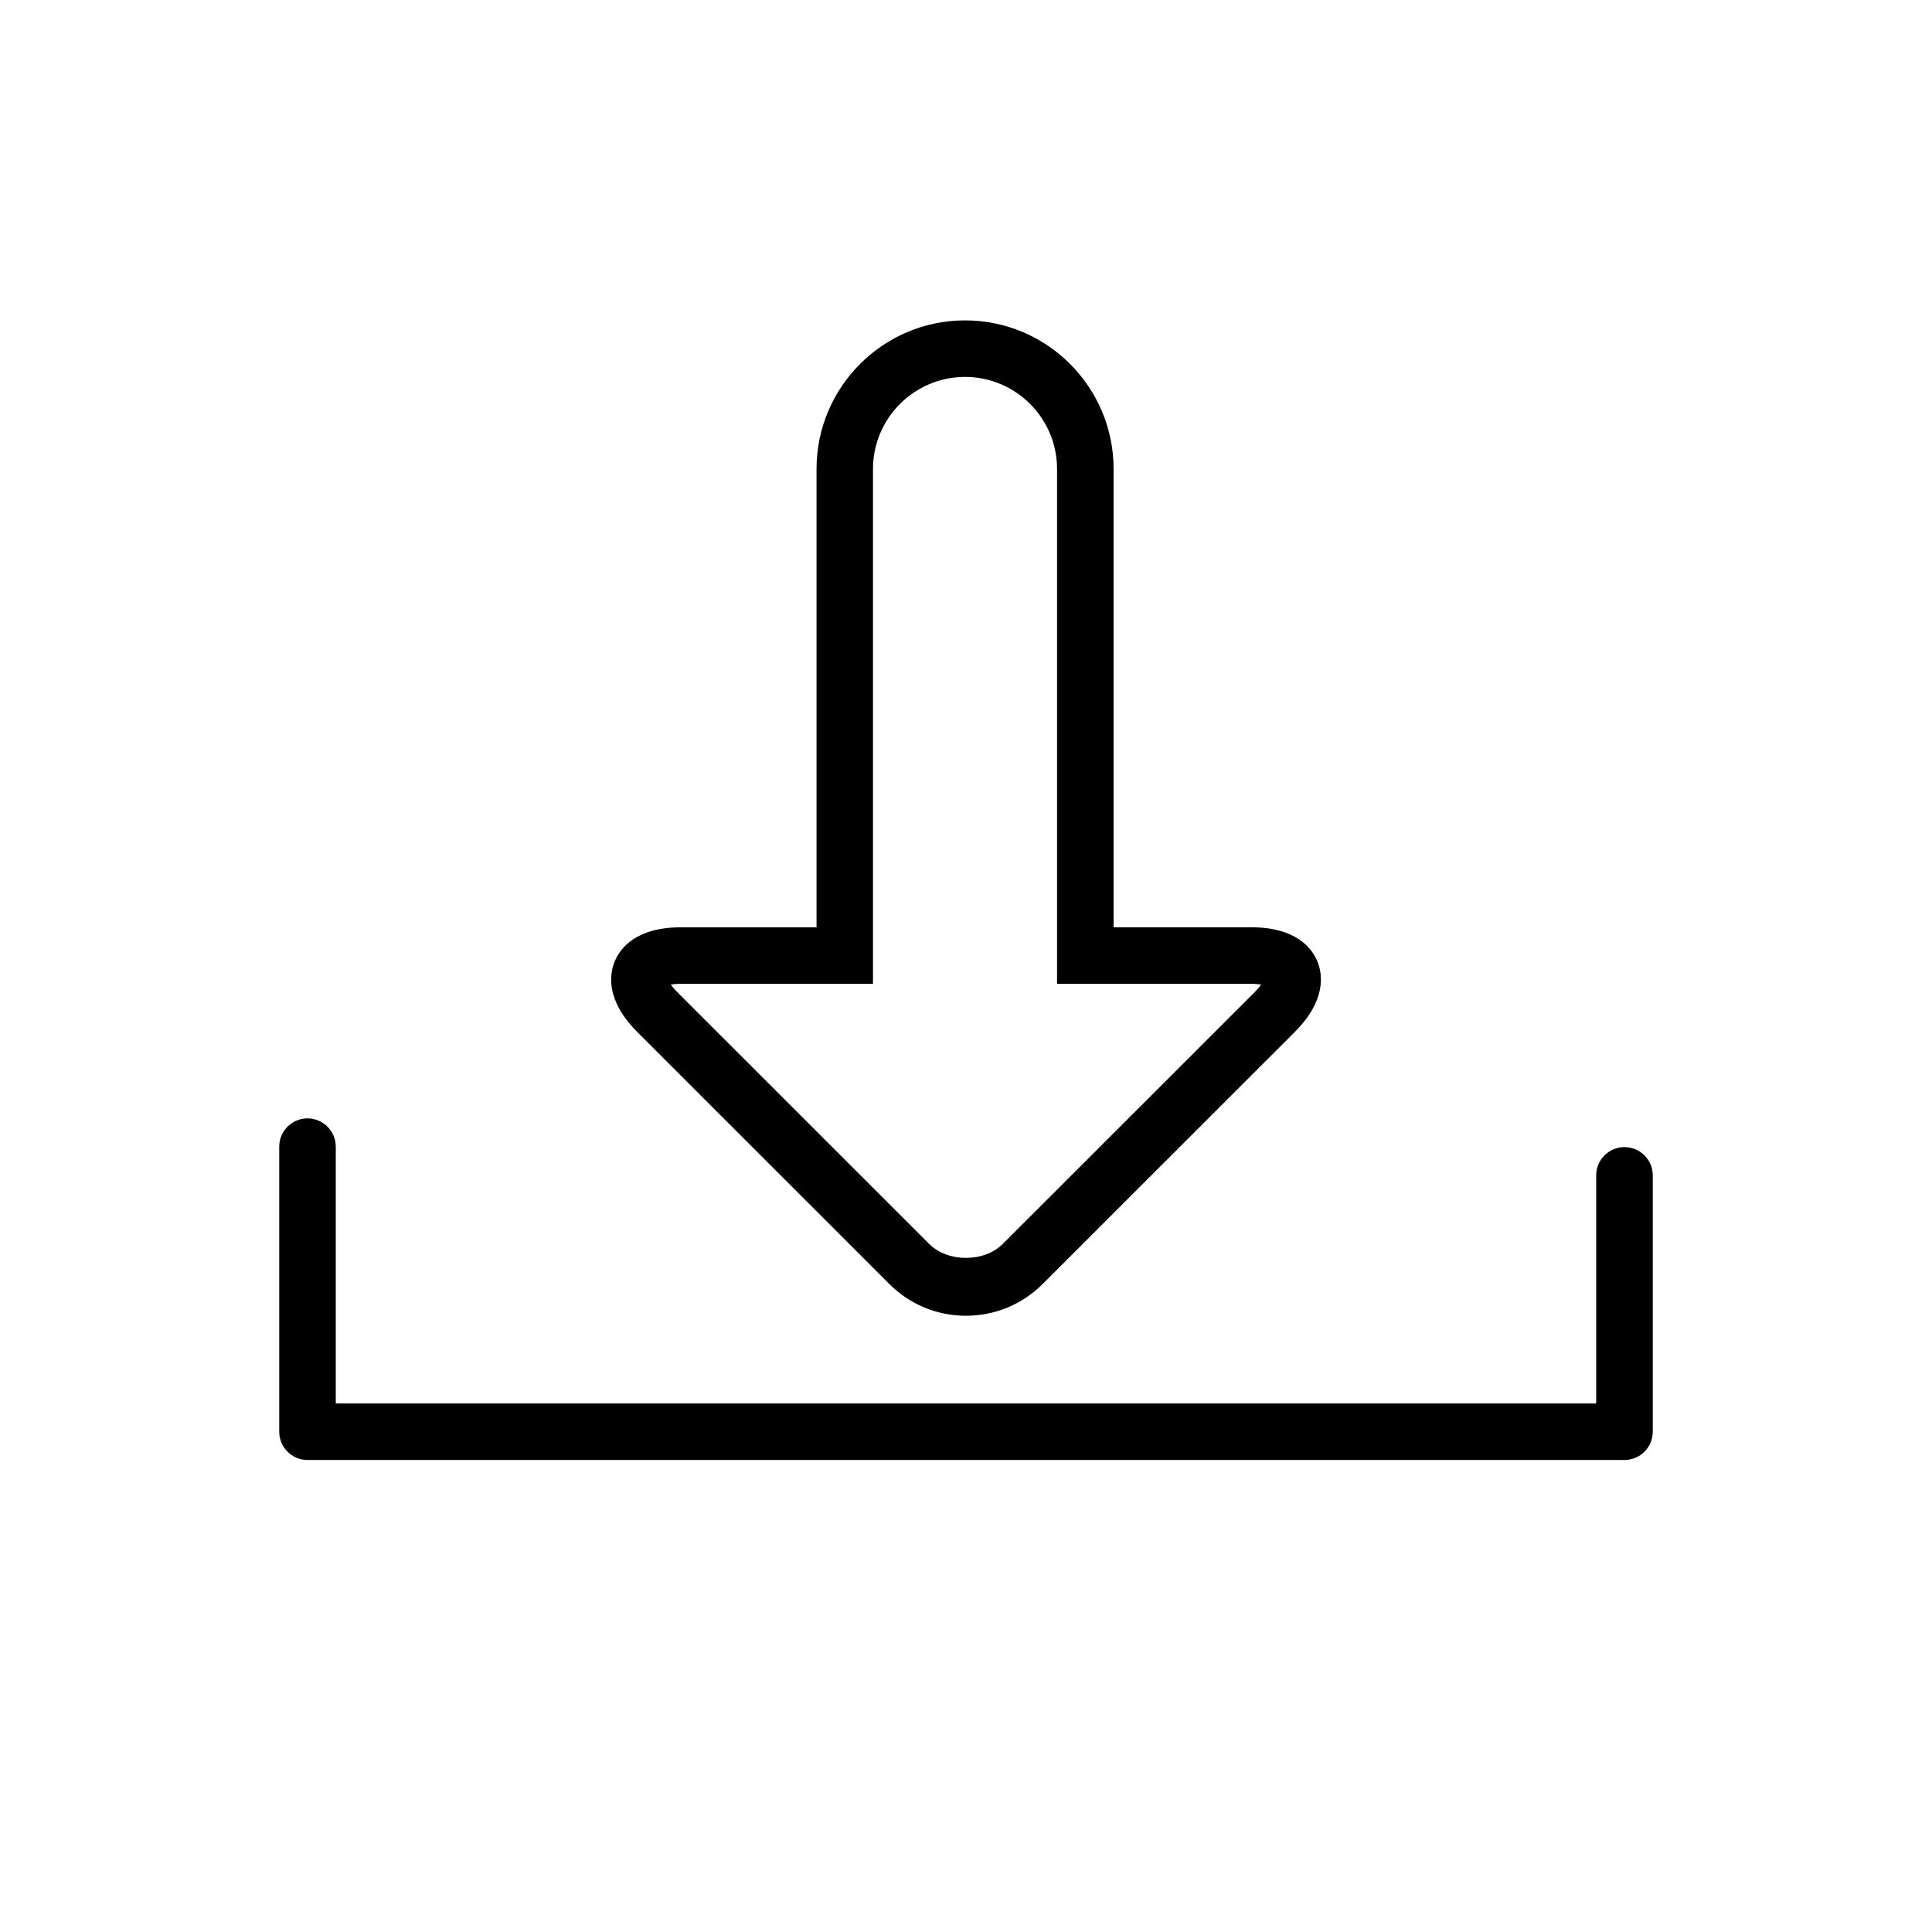
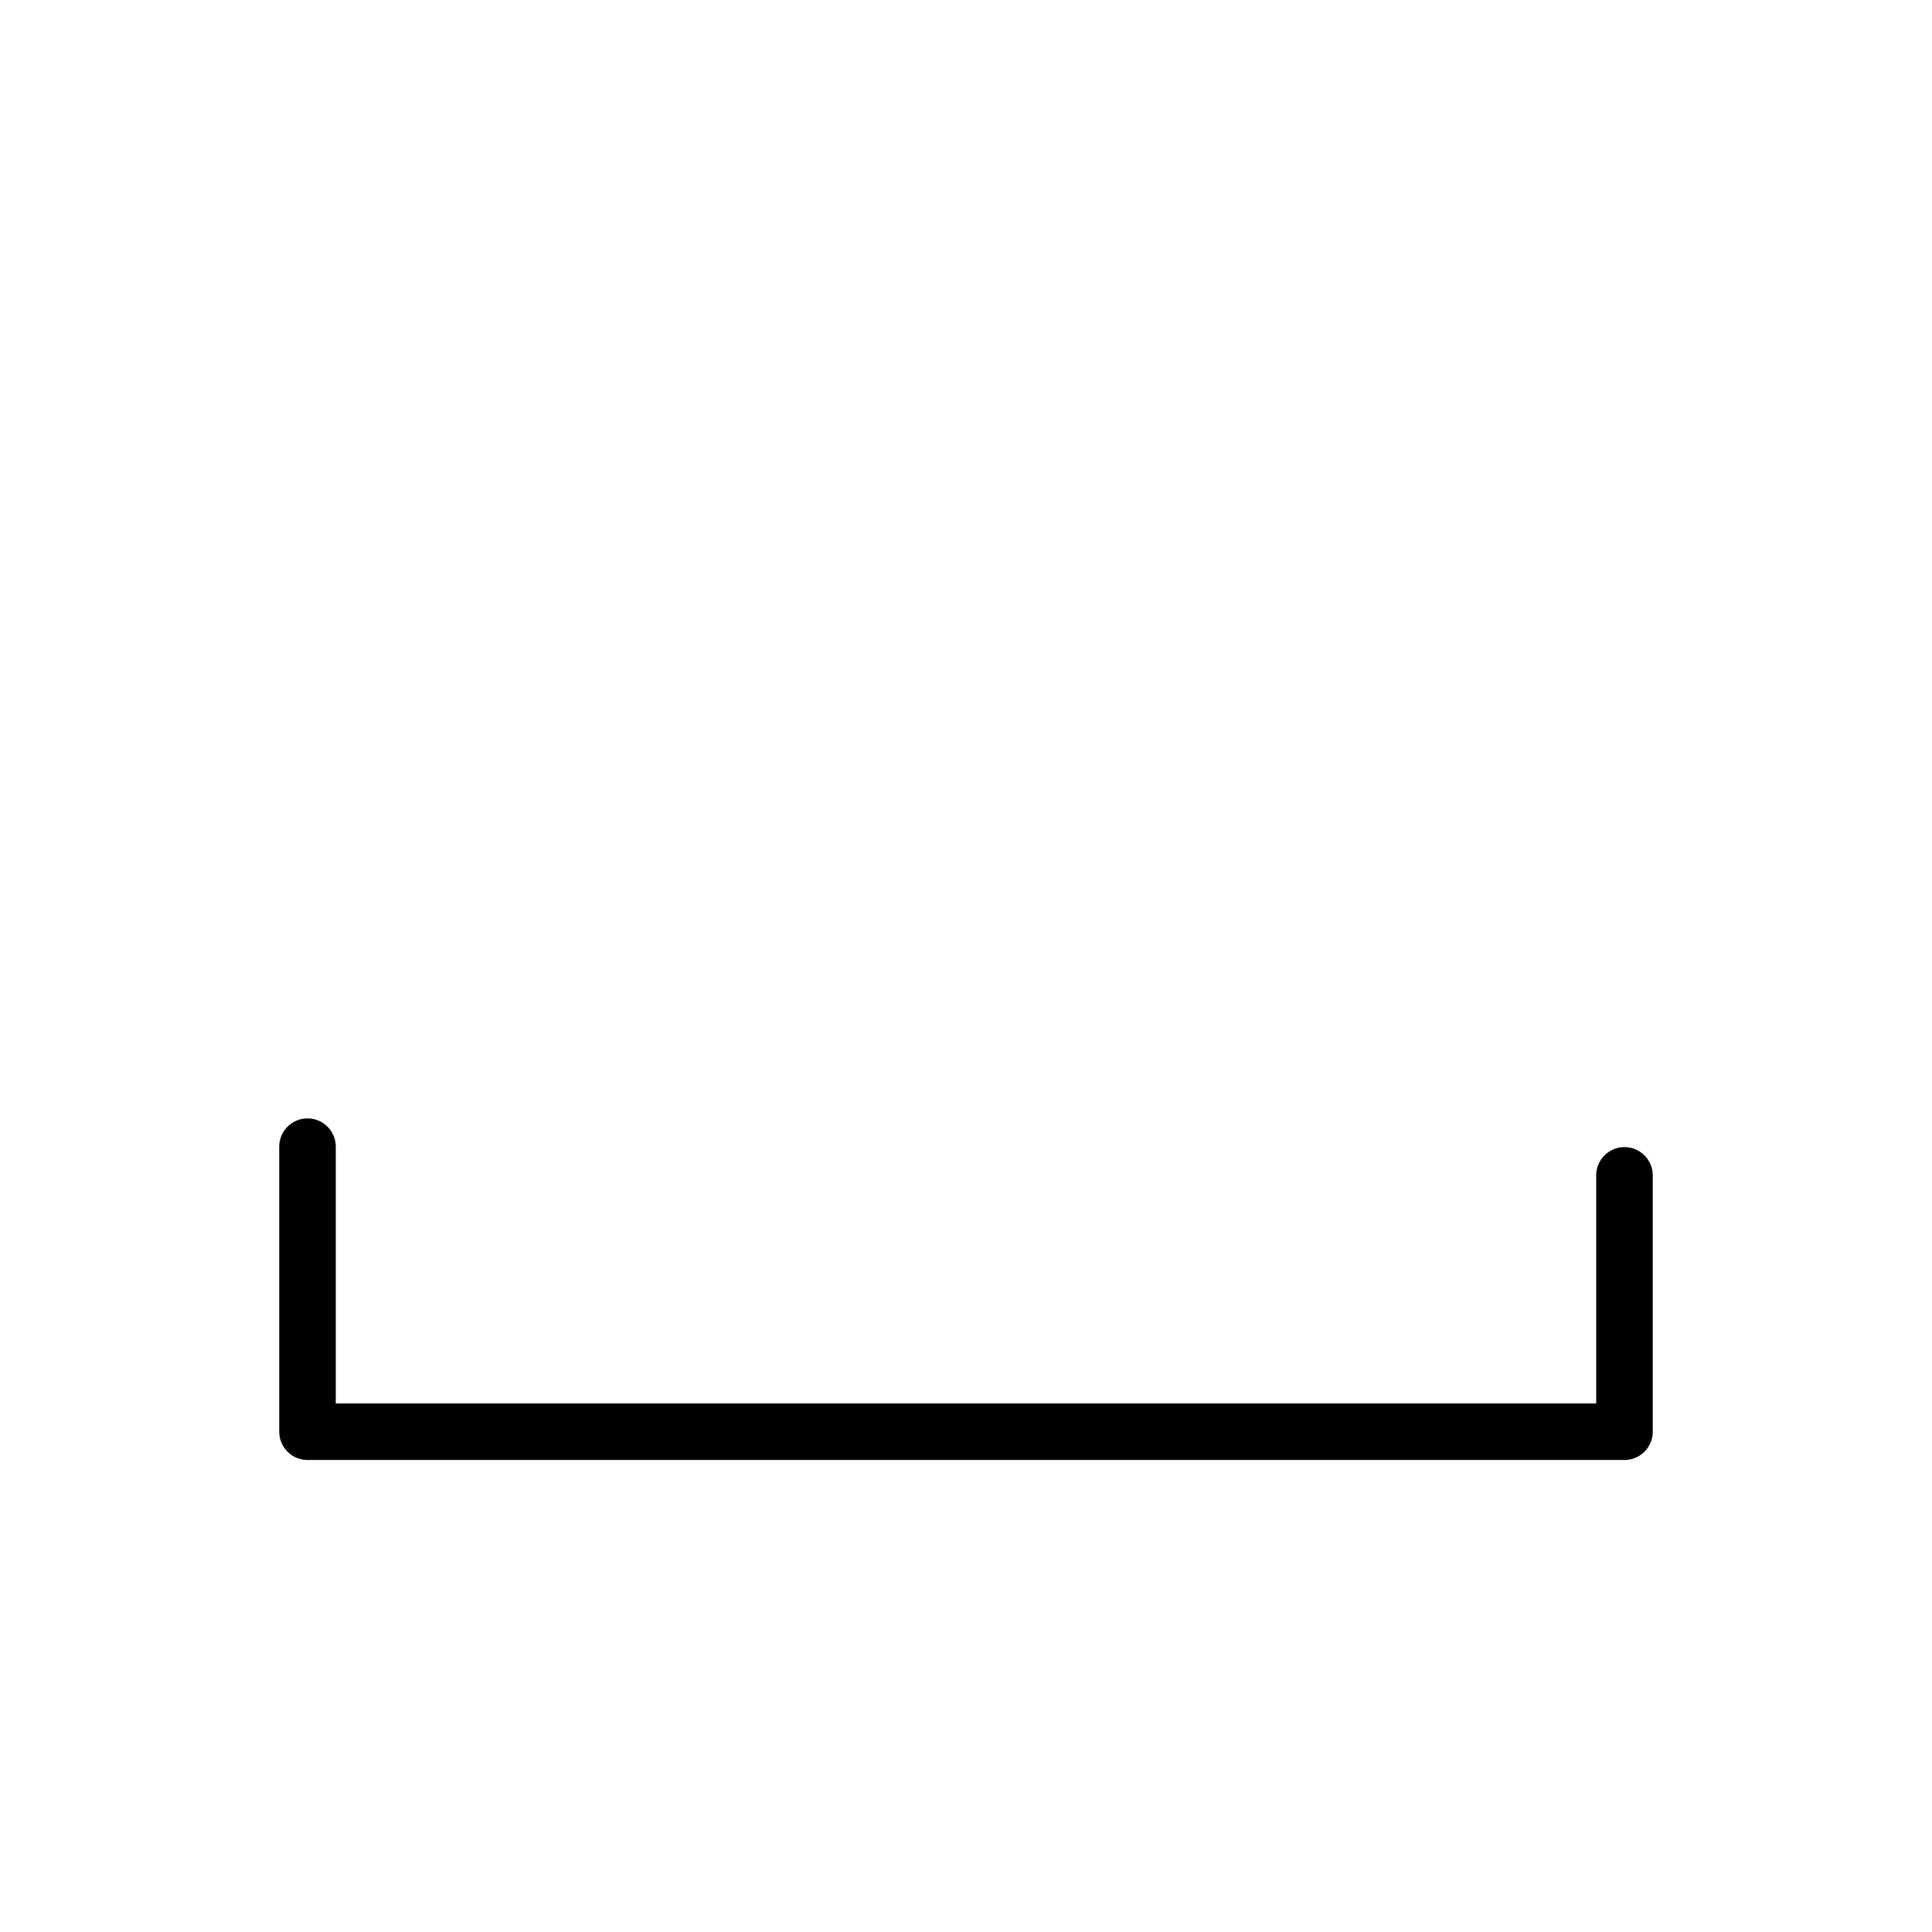
<svg xmlns="http://www.w3.org/2000/svg" version="1.1" id="Capa_1" x="0px" y="0px" width="64px" height="64px" viewBox="0 0 64 64" enable-background="new 0 0 64 64" xml:space="preserve">
  <g>
-     <path d="M29.46,42.534c0.68,0.679,1.581,1.052,2.539,1.052s1.86-0.373,2.54-1.052l8.345-8.341c1.062-1.062,0.929-1.927,0.755-2.347   c-0.175-0.421-0.689-1.129-2.195-1.129h-4.555V15.533c0-2.713-2.207-4.92-4.92-4.92s-4.92,2.207-4.92,4.92v15.185h-4.492   c-1.502,0-2.019,0.707-2.193,1.128c-0.175,0.421-0.309,1.285,0.753,2.347L29.46,42.534z M22.555,32.591h6.364V15.533   c0.001-1.679,1.369-3.047,3.049-3.047c1.681,0,3.048,1.367,3.048,3.047v17.058h6.428c0.14,0,0.25,0.011,0.336,0.024   c-0.051,0.068-0.121,0.154-0.221,0.254l-8.345,8.341c-0.612,0.613-1.817,0.613-2.431,0l-8.344-8.341   c-0.099-0.1-0.17-0.184-0.22-0.254C22.304,32.602,22.414,32.591,22.555,32.591z" />
    <path d="M53.812,37.999c-0.516,0-0.936,0.42-0.936,0.937v7.555H11.123v-8.508c0-0.516-0.42-0.935-0.937-0.935   c-0.516,0-0.936,0.42-0.936,0.935v9.443c0,0.518,0.42,0.938,0.936,0.938h43.626c0.518,0,0.938-0.42,0.938-0.938v-8.49   C54.75,38.419,54.33,37.999,53.812,37.999z" />
  </g>
</svg>